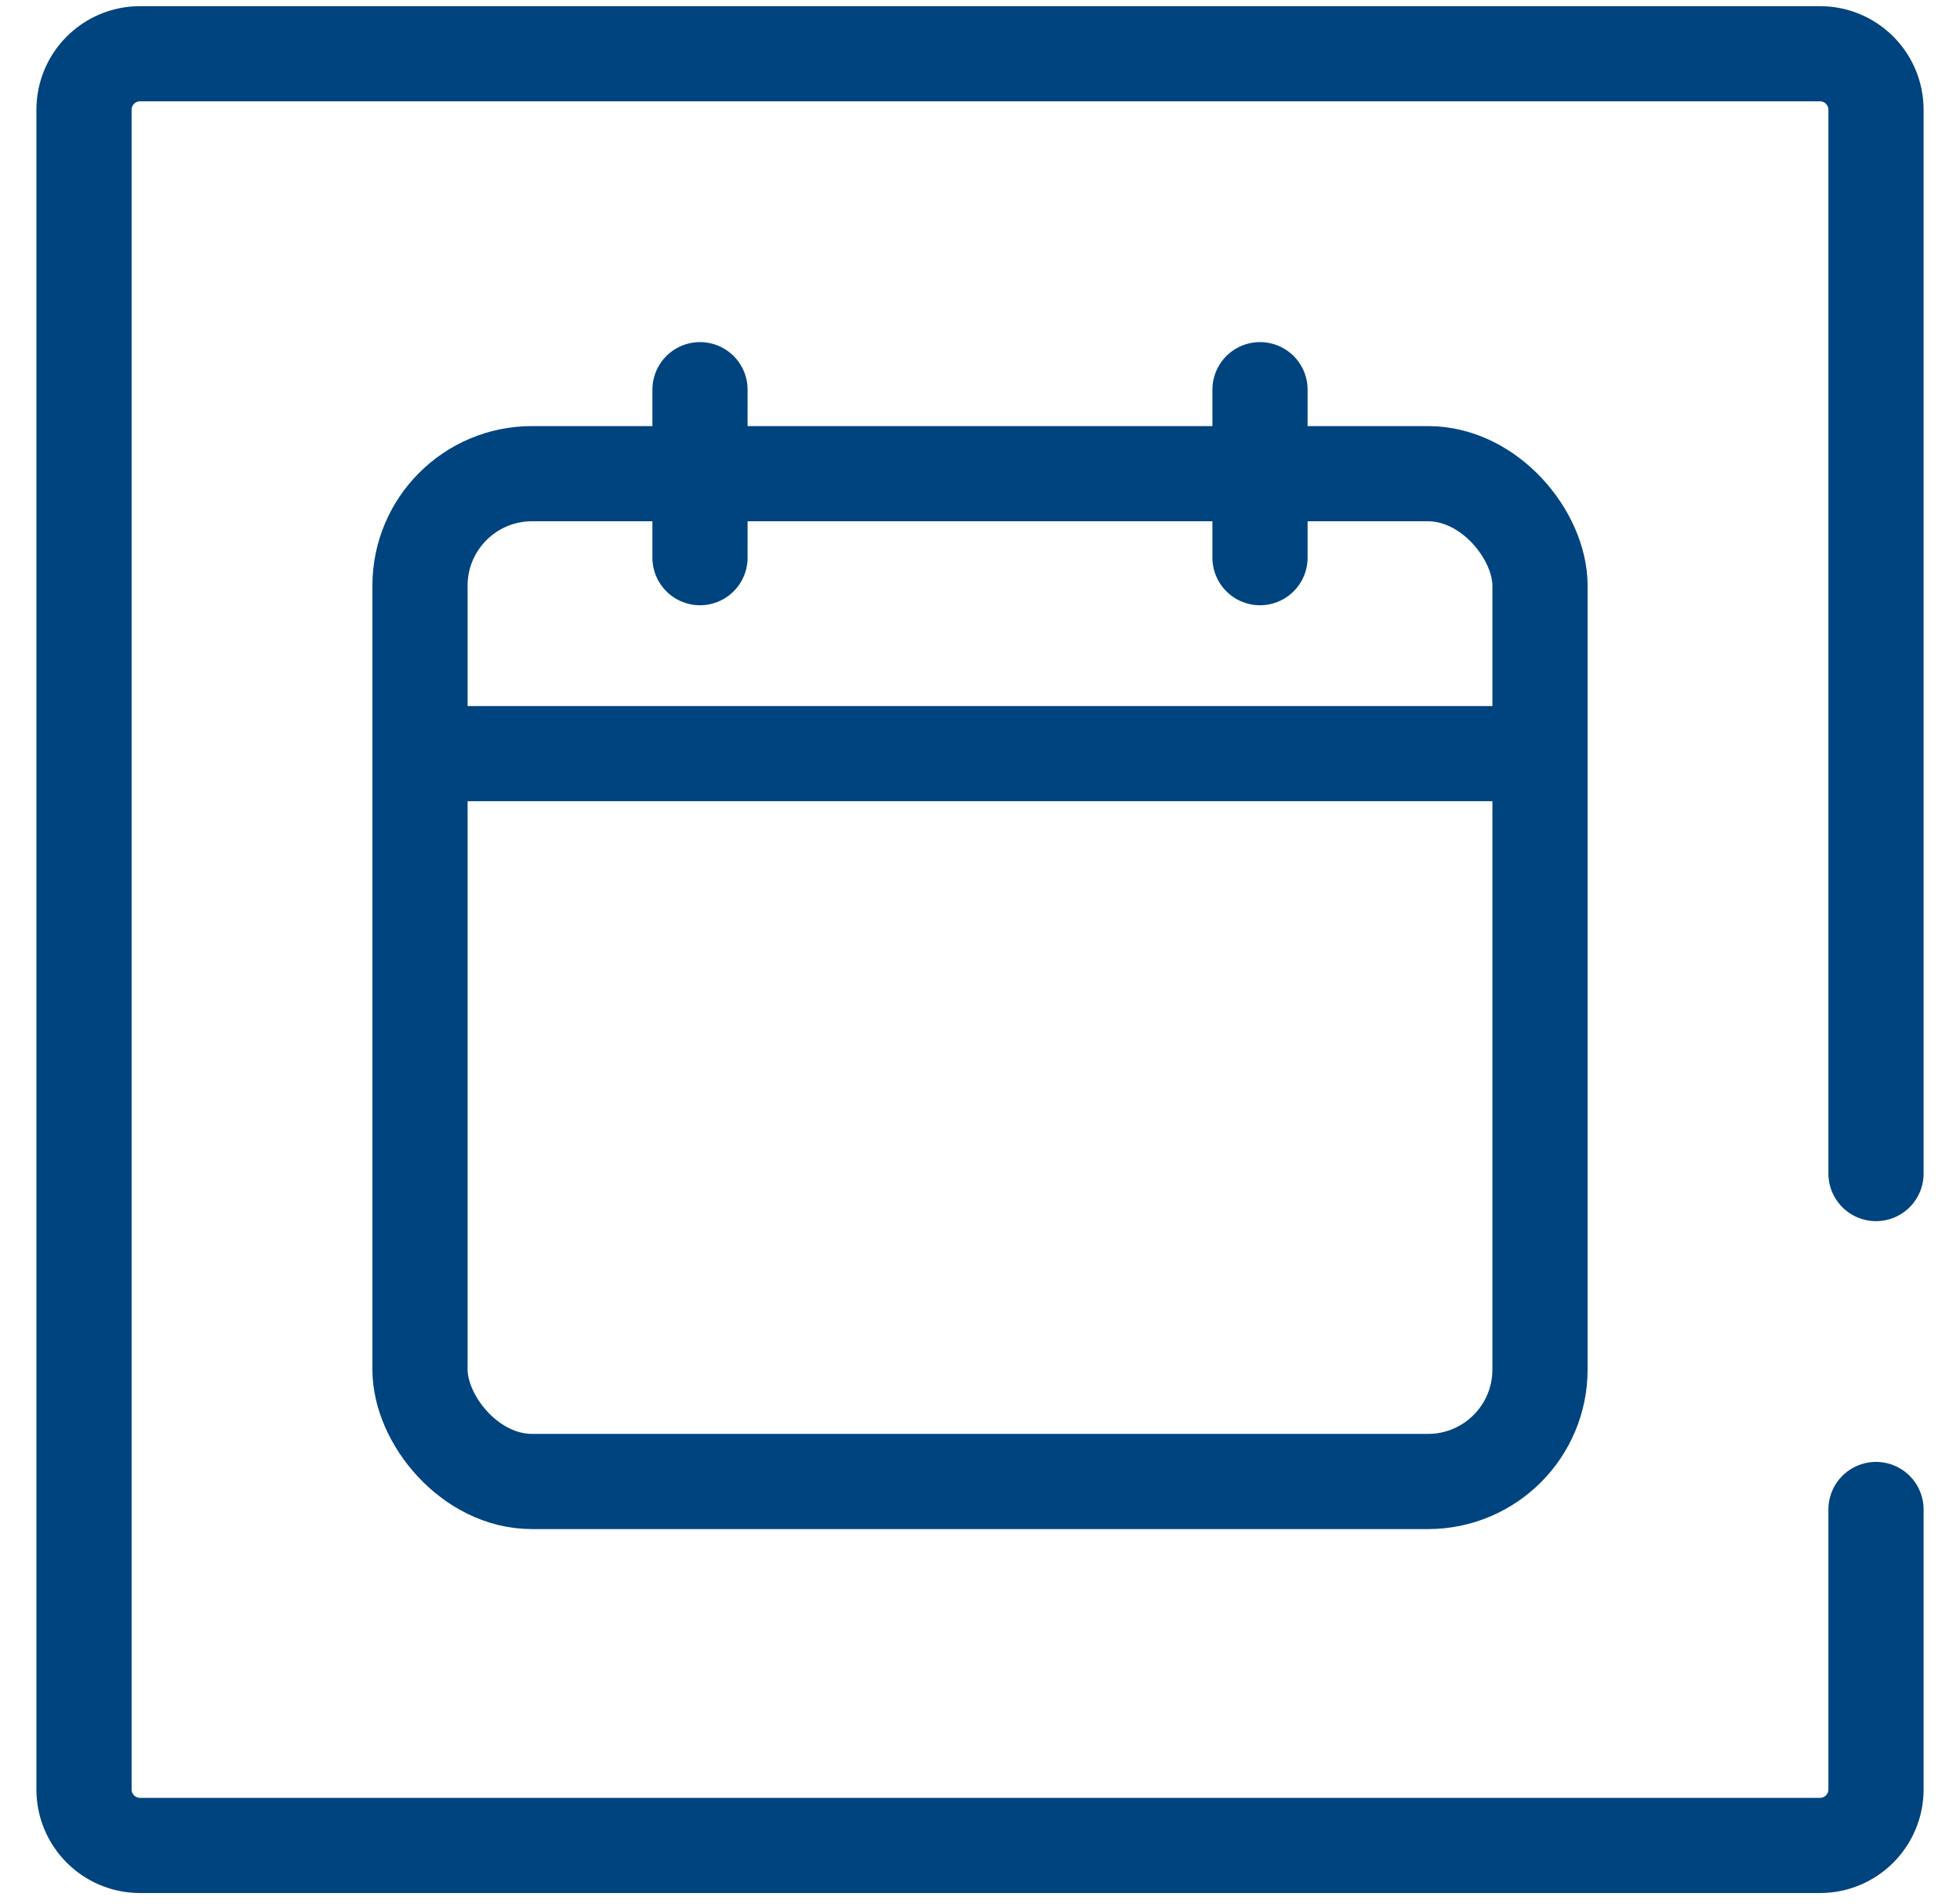
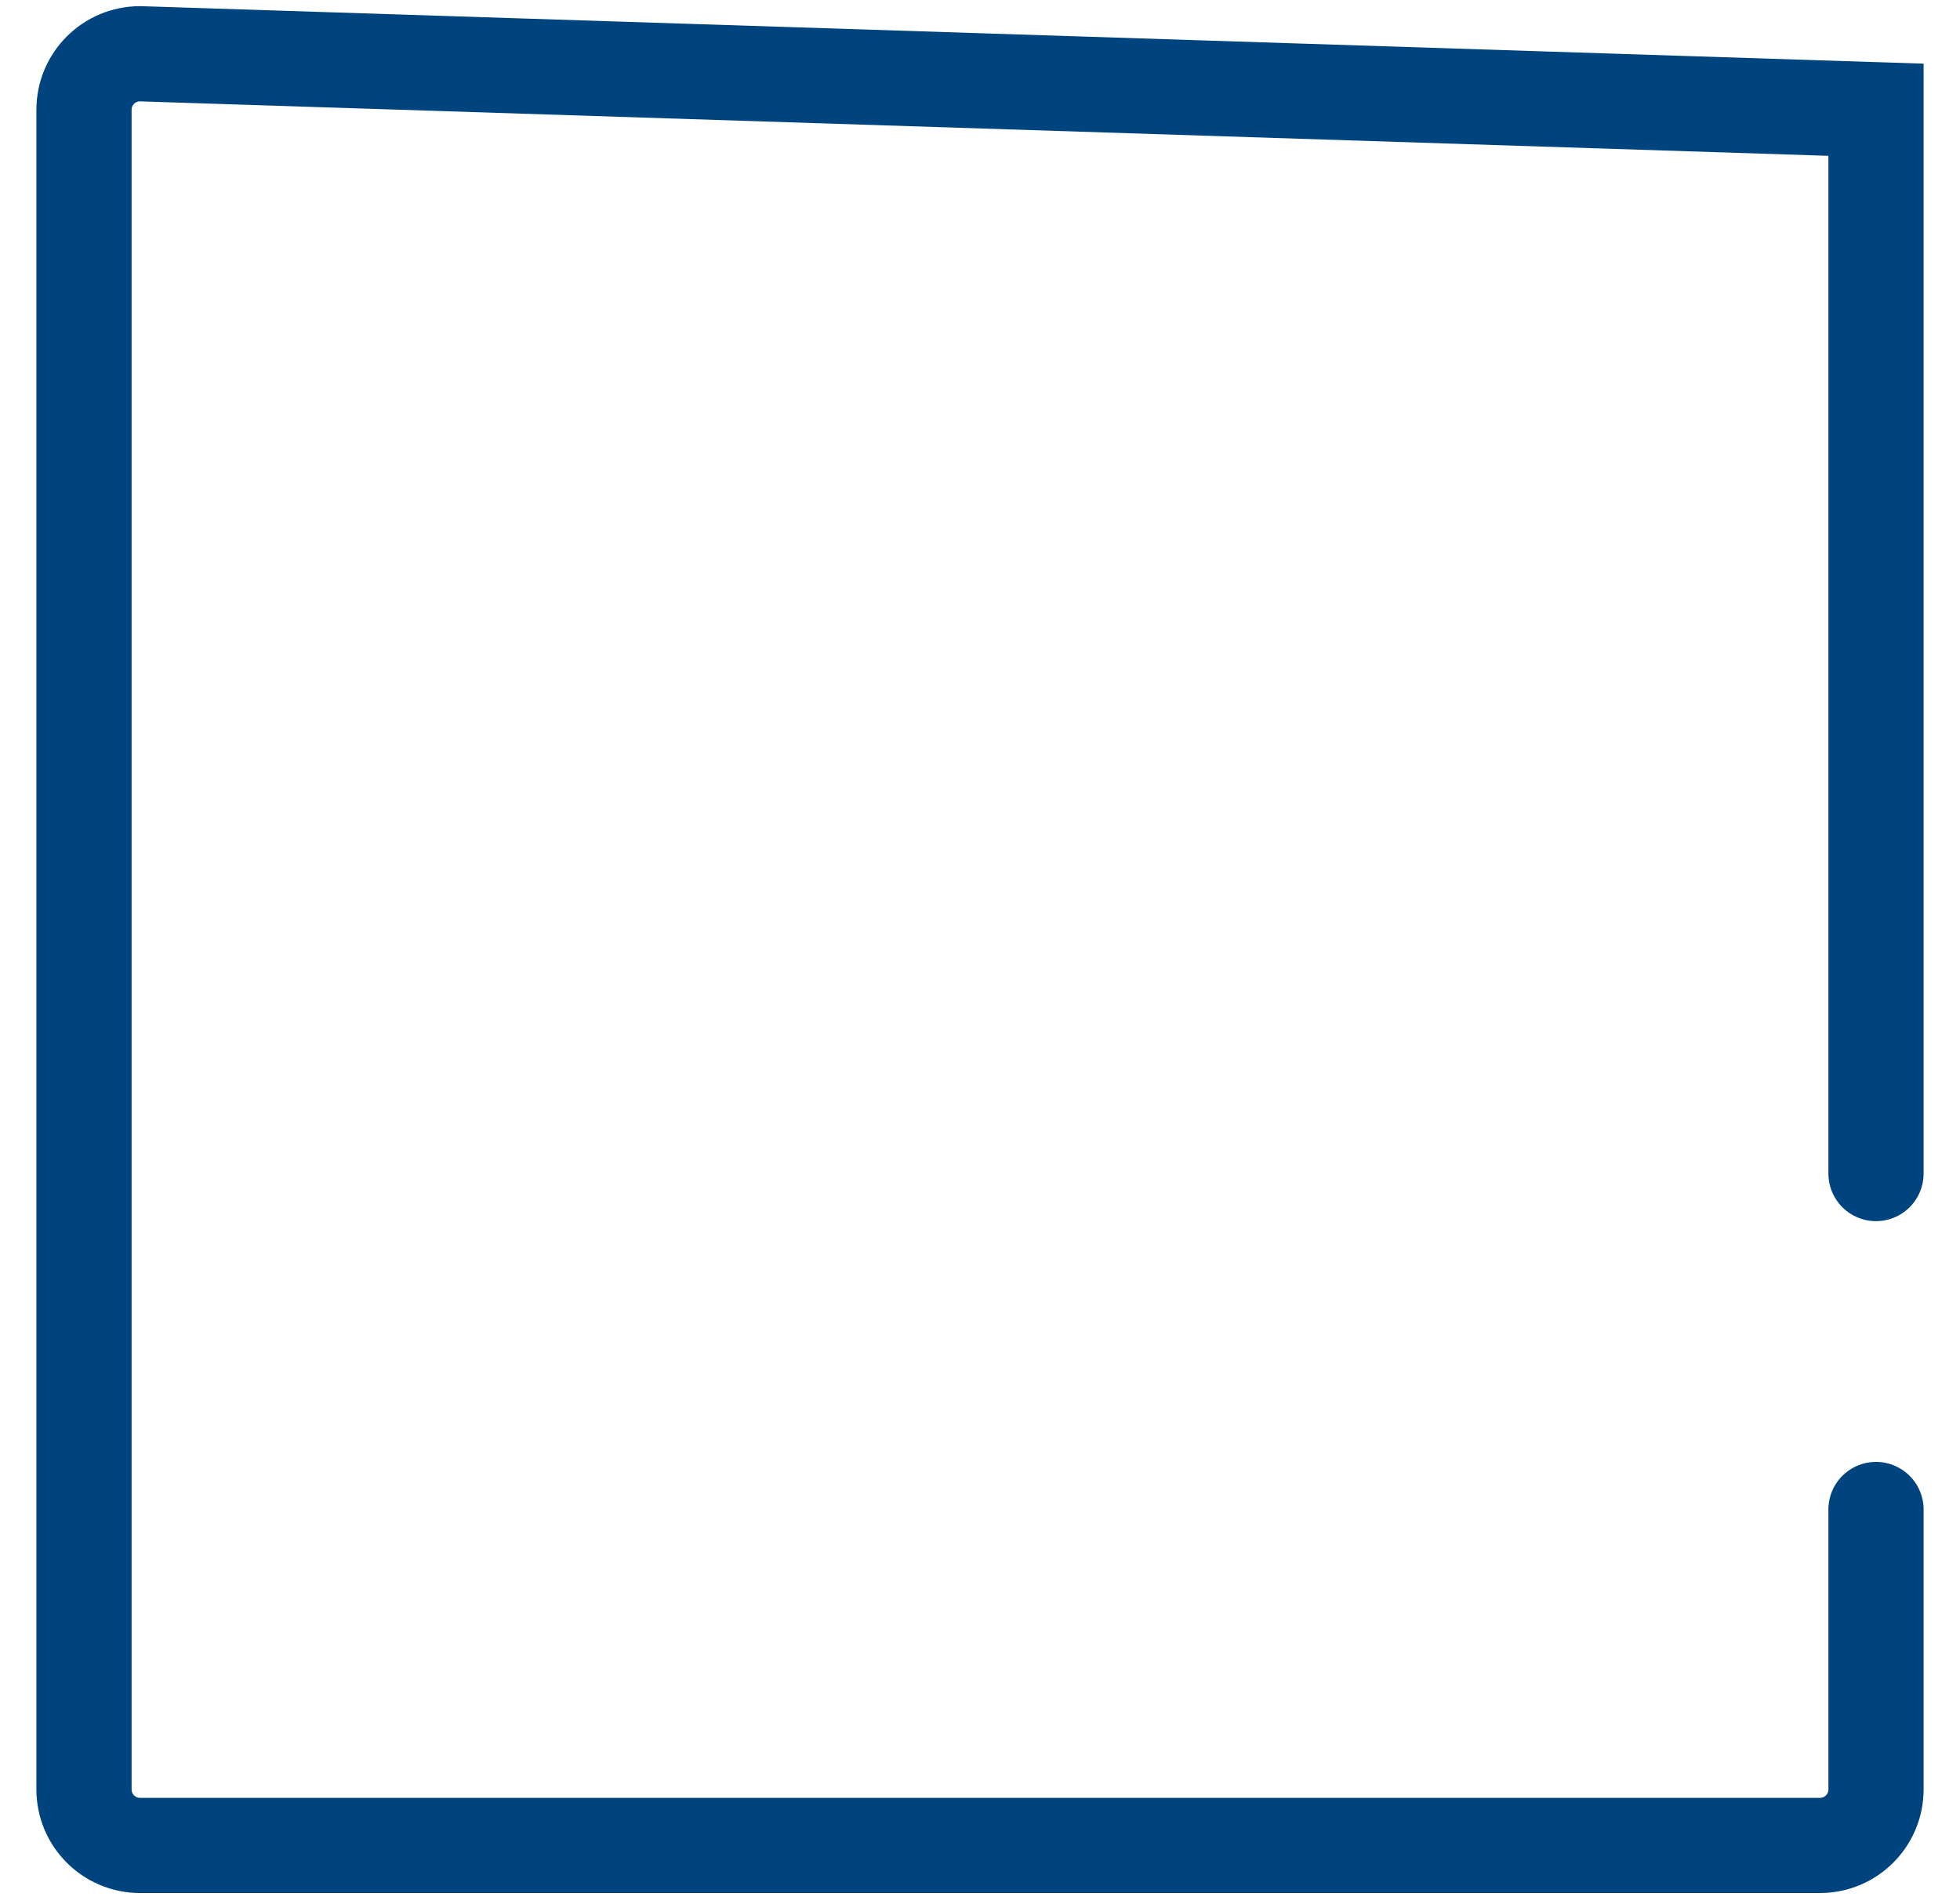
<svg xmlns="http://www.w3.org/2000/svg" width="35" height="34" viewBox="0 0 35 34" fill="none">
-   <path d="M33.5 20.96L33.5 1.96C33.5 1.408 33.052 0.96 32.5 0.96L2.5 0.96C1.948 0.96 1.5 1.408 1.5 1.96L1.5 31.96C1.5 32.512 1.948 32.96 2.5 32.96L32.5 32.96C33.052 32.96 33.5 32.512 33.5 31.96L33.5 26.96" stroke="#00447F" stroke-width="1.7" stroke-linecap="round" />
-   <rect x="7.5" y="8.46" width="20" height="18" rx="2" stroke="#00447F" stroke-width="1.7" />
-   <path d="M12.5 9.96V6.96" stroke="#00447F" stroke-width="1.7" stroke-linecap="round" stroke-linejoin="round" />
-   <path d="M22.5 9.96V6.96" stroke="#00447F" stroke-width="1.7" stroke-linecap="round" stroke-linejoin="round" />
-   <path d="M7.5 13.46H27.5" stroke="#00447F" stroke-width="1.7" stroke-linecap="round" stroke-linejoin="round" />
+   <path d="M33.5 20.96L33.5 1.96L2.5 0.96C1.948 0.96 1.5 1.408 1.5 1.96L1.5 31.96C1.5 32.512 1.948 32.96 2.5 32.96L32.5 32.96C33.052 32.96 33.5 32.512 33.5 31.96L33.5 26.96" stroke="#00447F" stroke-width="1.7" stroke-linecap="round" />
</svg>